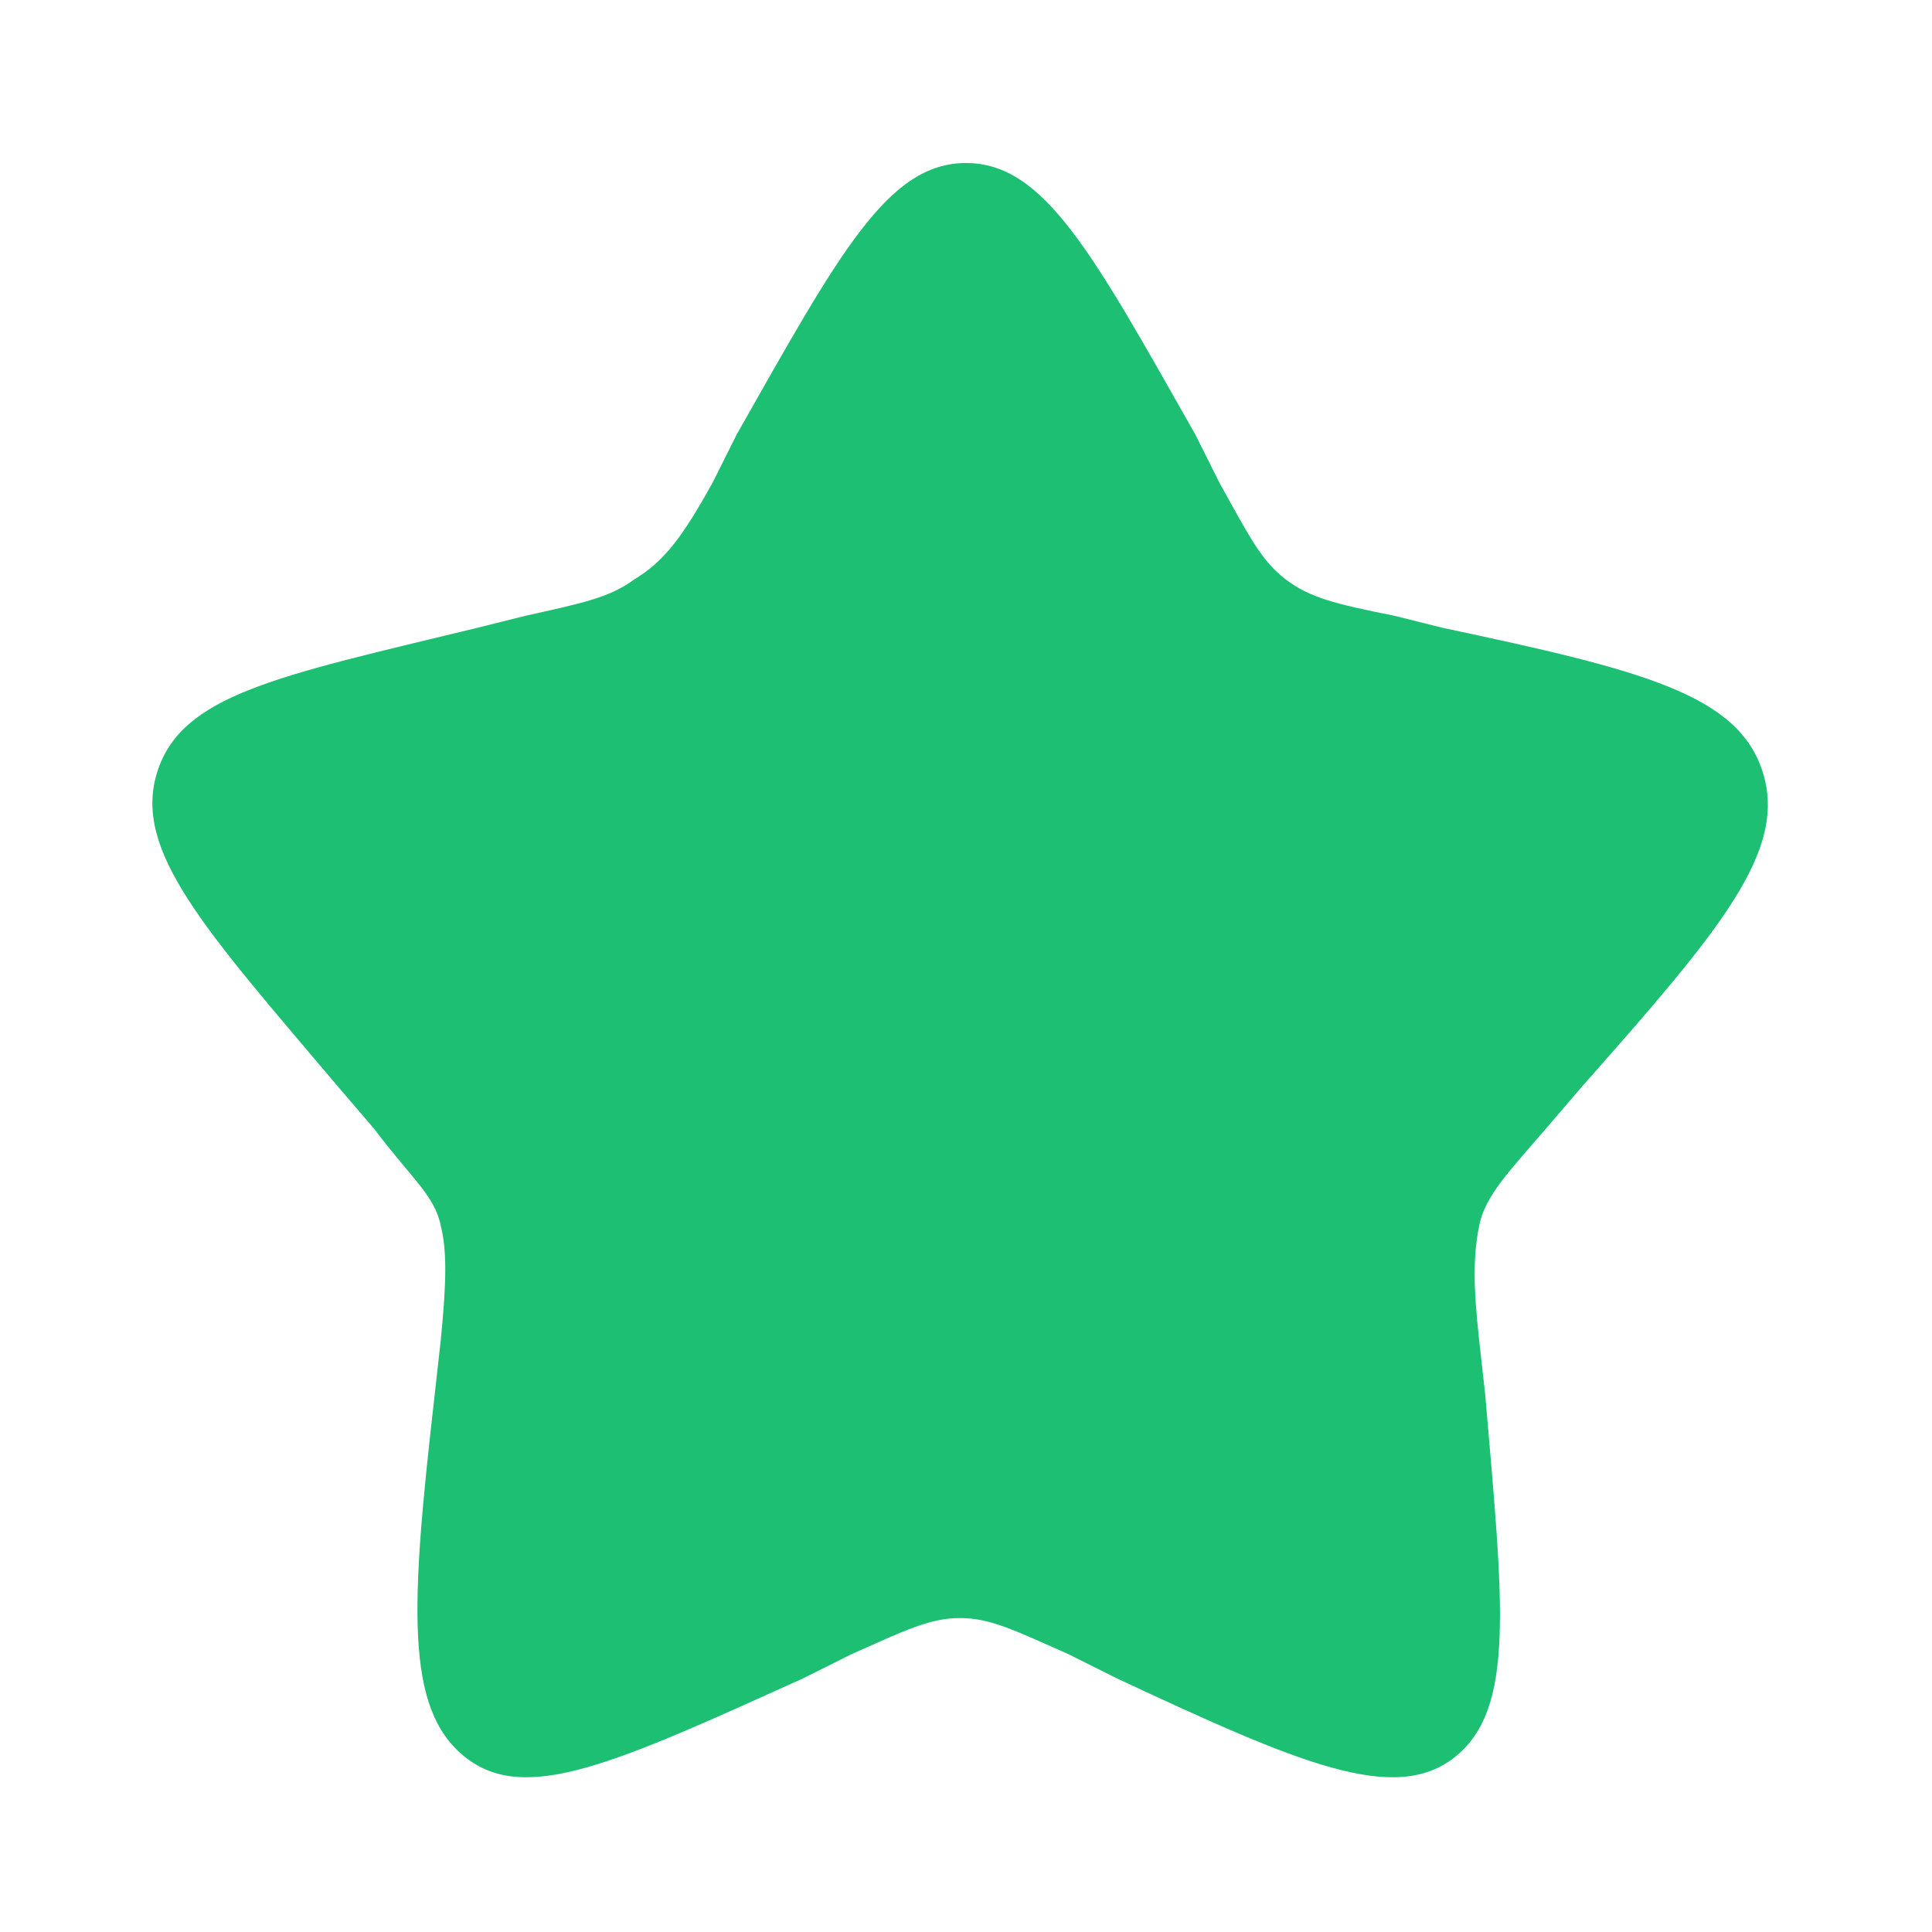
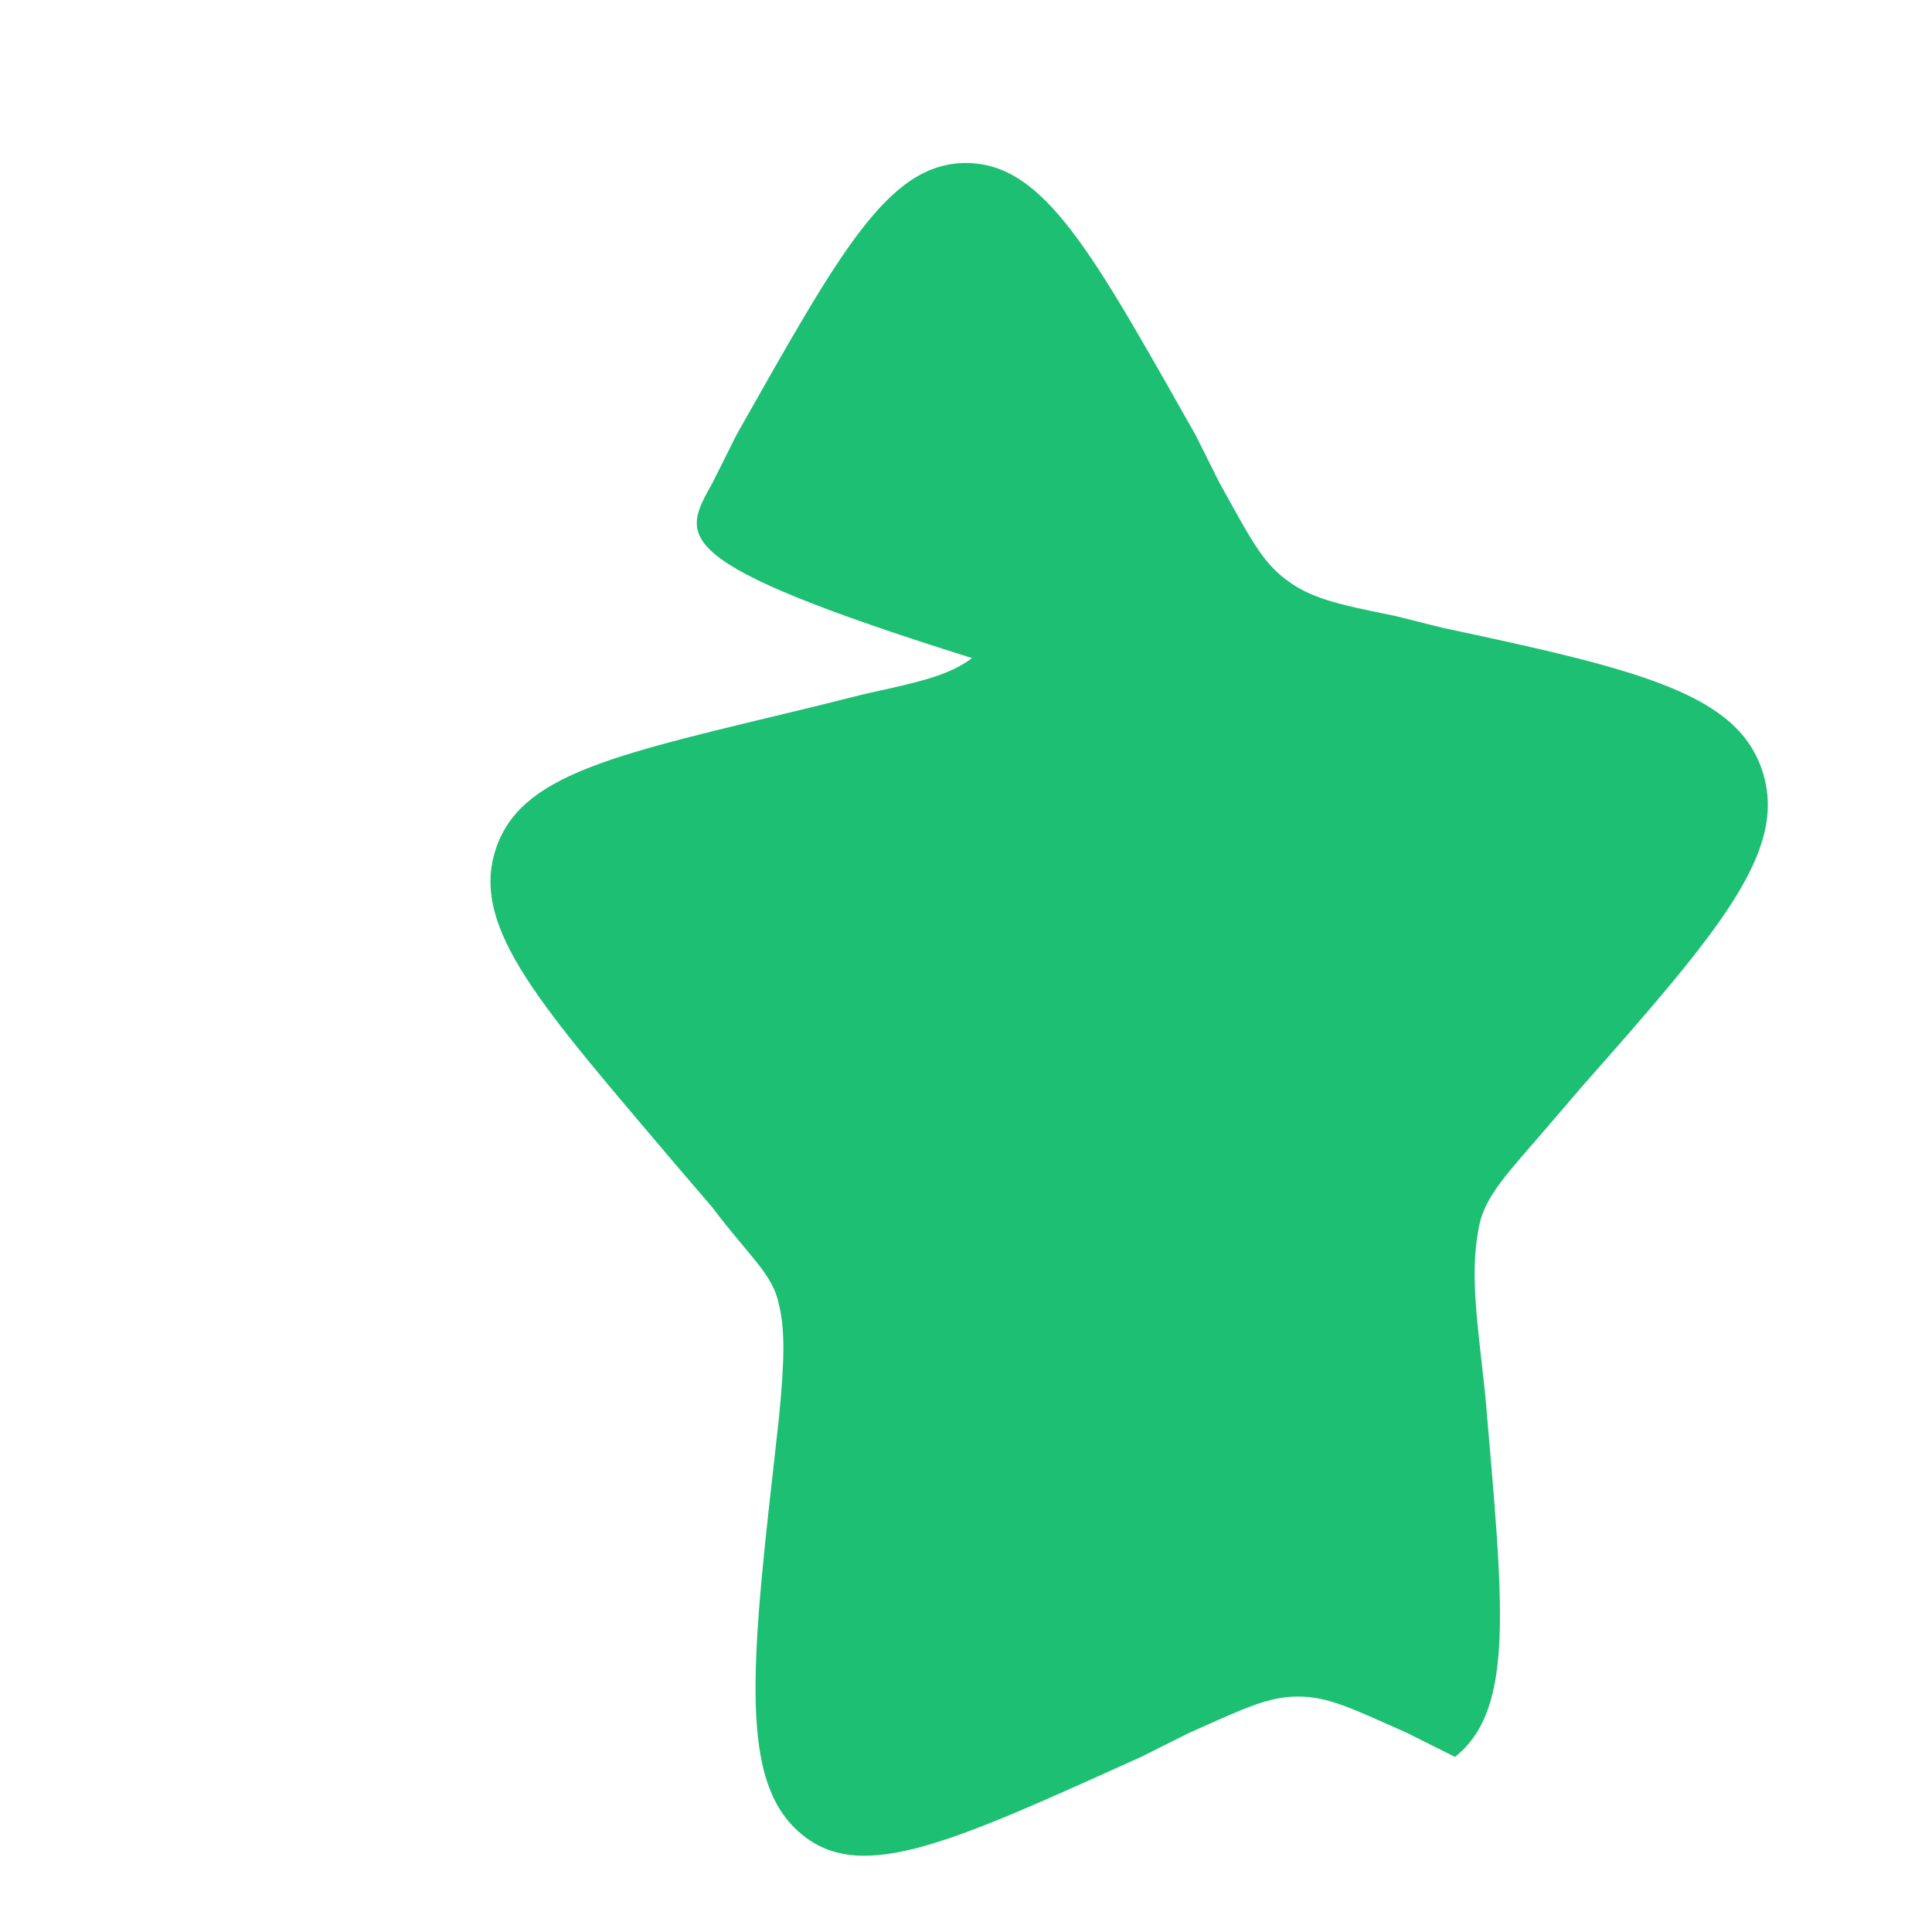
<svg xmlns="http://www.w3.org/2000/svg" version="1.1" id="Layer_1" x="0px" y="0px" viewBox="0 0 32 32" style="enable-background:new 0 0 32 32;" xml:space="preserve">
  <style type="text/css"> .st0{fill:#1DBF73;} </style>
-   <path class="st0" d="M12.2,7.2c1.7-3,2.5-4.5,3.8-4.5c1.3,0,2.1,1.5,3.8,4.5L20.2,8c0.5,0.9,0.7,1.3,1.1,1.6 c0.4,0.3,0.8,0.4,1.8,0.6l0.8,0.2c3.3,0.7,4.9,1.1,5.3,2.4c0.4,1.3-0.7,2.6-3,5.2l-0.6,0.7c-0.6,0.7-1,1.1-1.1,1.6 c-0.1,0.5-0.1,1,0,1.9l0.1,0.9c0.3,3.5,0.5,5.2-0.5,6c-1,0.8-2.6,0.1-5.6-1.3l-0.8-0.4c-0.9-0.4-1.3-0.6-1.8-0.6 c-0.5,0-0.9,0.2-1.8,0.6l-0.8,0.4c-3.1,1.4-4.6,2.1-5.6,1.3c-1-0.8-0.9-2.5-0.5-6l0.1-0.9c0.1-1,0.1-1.5,0-1.9 c-0.1-0.5-0.5-0.8-1.1-1.6l-0.6-0.7c-2.2-2.6-3.4-3.9-3-5.2c0.4-1.3,2-1.6,5.3-2.4l0.8-0.2c0.9-0.2,1.4-0.3,1.8-0.6 C11,9.3,11.3,8.9,11.8,8C11.8,8,12.2,7.2,12.2,7.2z" />
+   <path class="st0" d="M12.2,7.2c1.7-3,2.5-4.5,3.8-4.5c1.3,0,2.1,1.5,3.8,4.5L20.2,8c0.5,0.9,0.7,1.3,1.1,1.6 c0.4,0.3,0.8,0.4,1.8,0.6l0.8,0.2c3.3,0.7,4.9,1.1,5.3,2.4c0.4,1.3-0.7,2.6-3,5.2l-0.6,0.7c-0.6,0.7-1,1.1-1.1,1.6 c-0.1,0.5-0.1,1,0,1.9l0.1,0.9c0.3,3.5,0.5,5.2-0.5,6l-0.8-0.4c-0.9-0.4-1.3-0.6-1.8-0.6 c-0.5,0-0.9,0.2-1.8,0.6l-0.8,0.4c-3.1,1.4-4.6,2.1-5.6,1.3c-1-0.8-0.9-2.5-0.5-6l0.1-0.9c0.1-1,0.1-1.5,0-1.9 c-0.1-0.5-0.5-0.8-1.1-1.6l-0.6-0.7c-2.2-2.6-3.4-3.9-3-5.2c0.4-1.3,2-1.6,5.3-2.4l0.8-0.2c0.9-0.2,1.4-0.3,1.8-0.6 C11,9.3,11.3,8.9,11.8,8C11.8,8,12.2,7.2,12.2,7.2z" />
</svg>